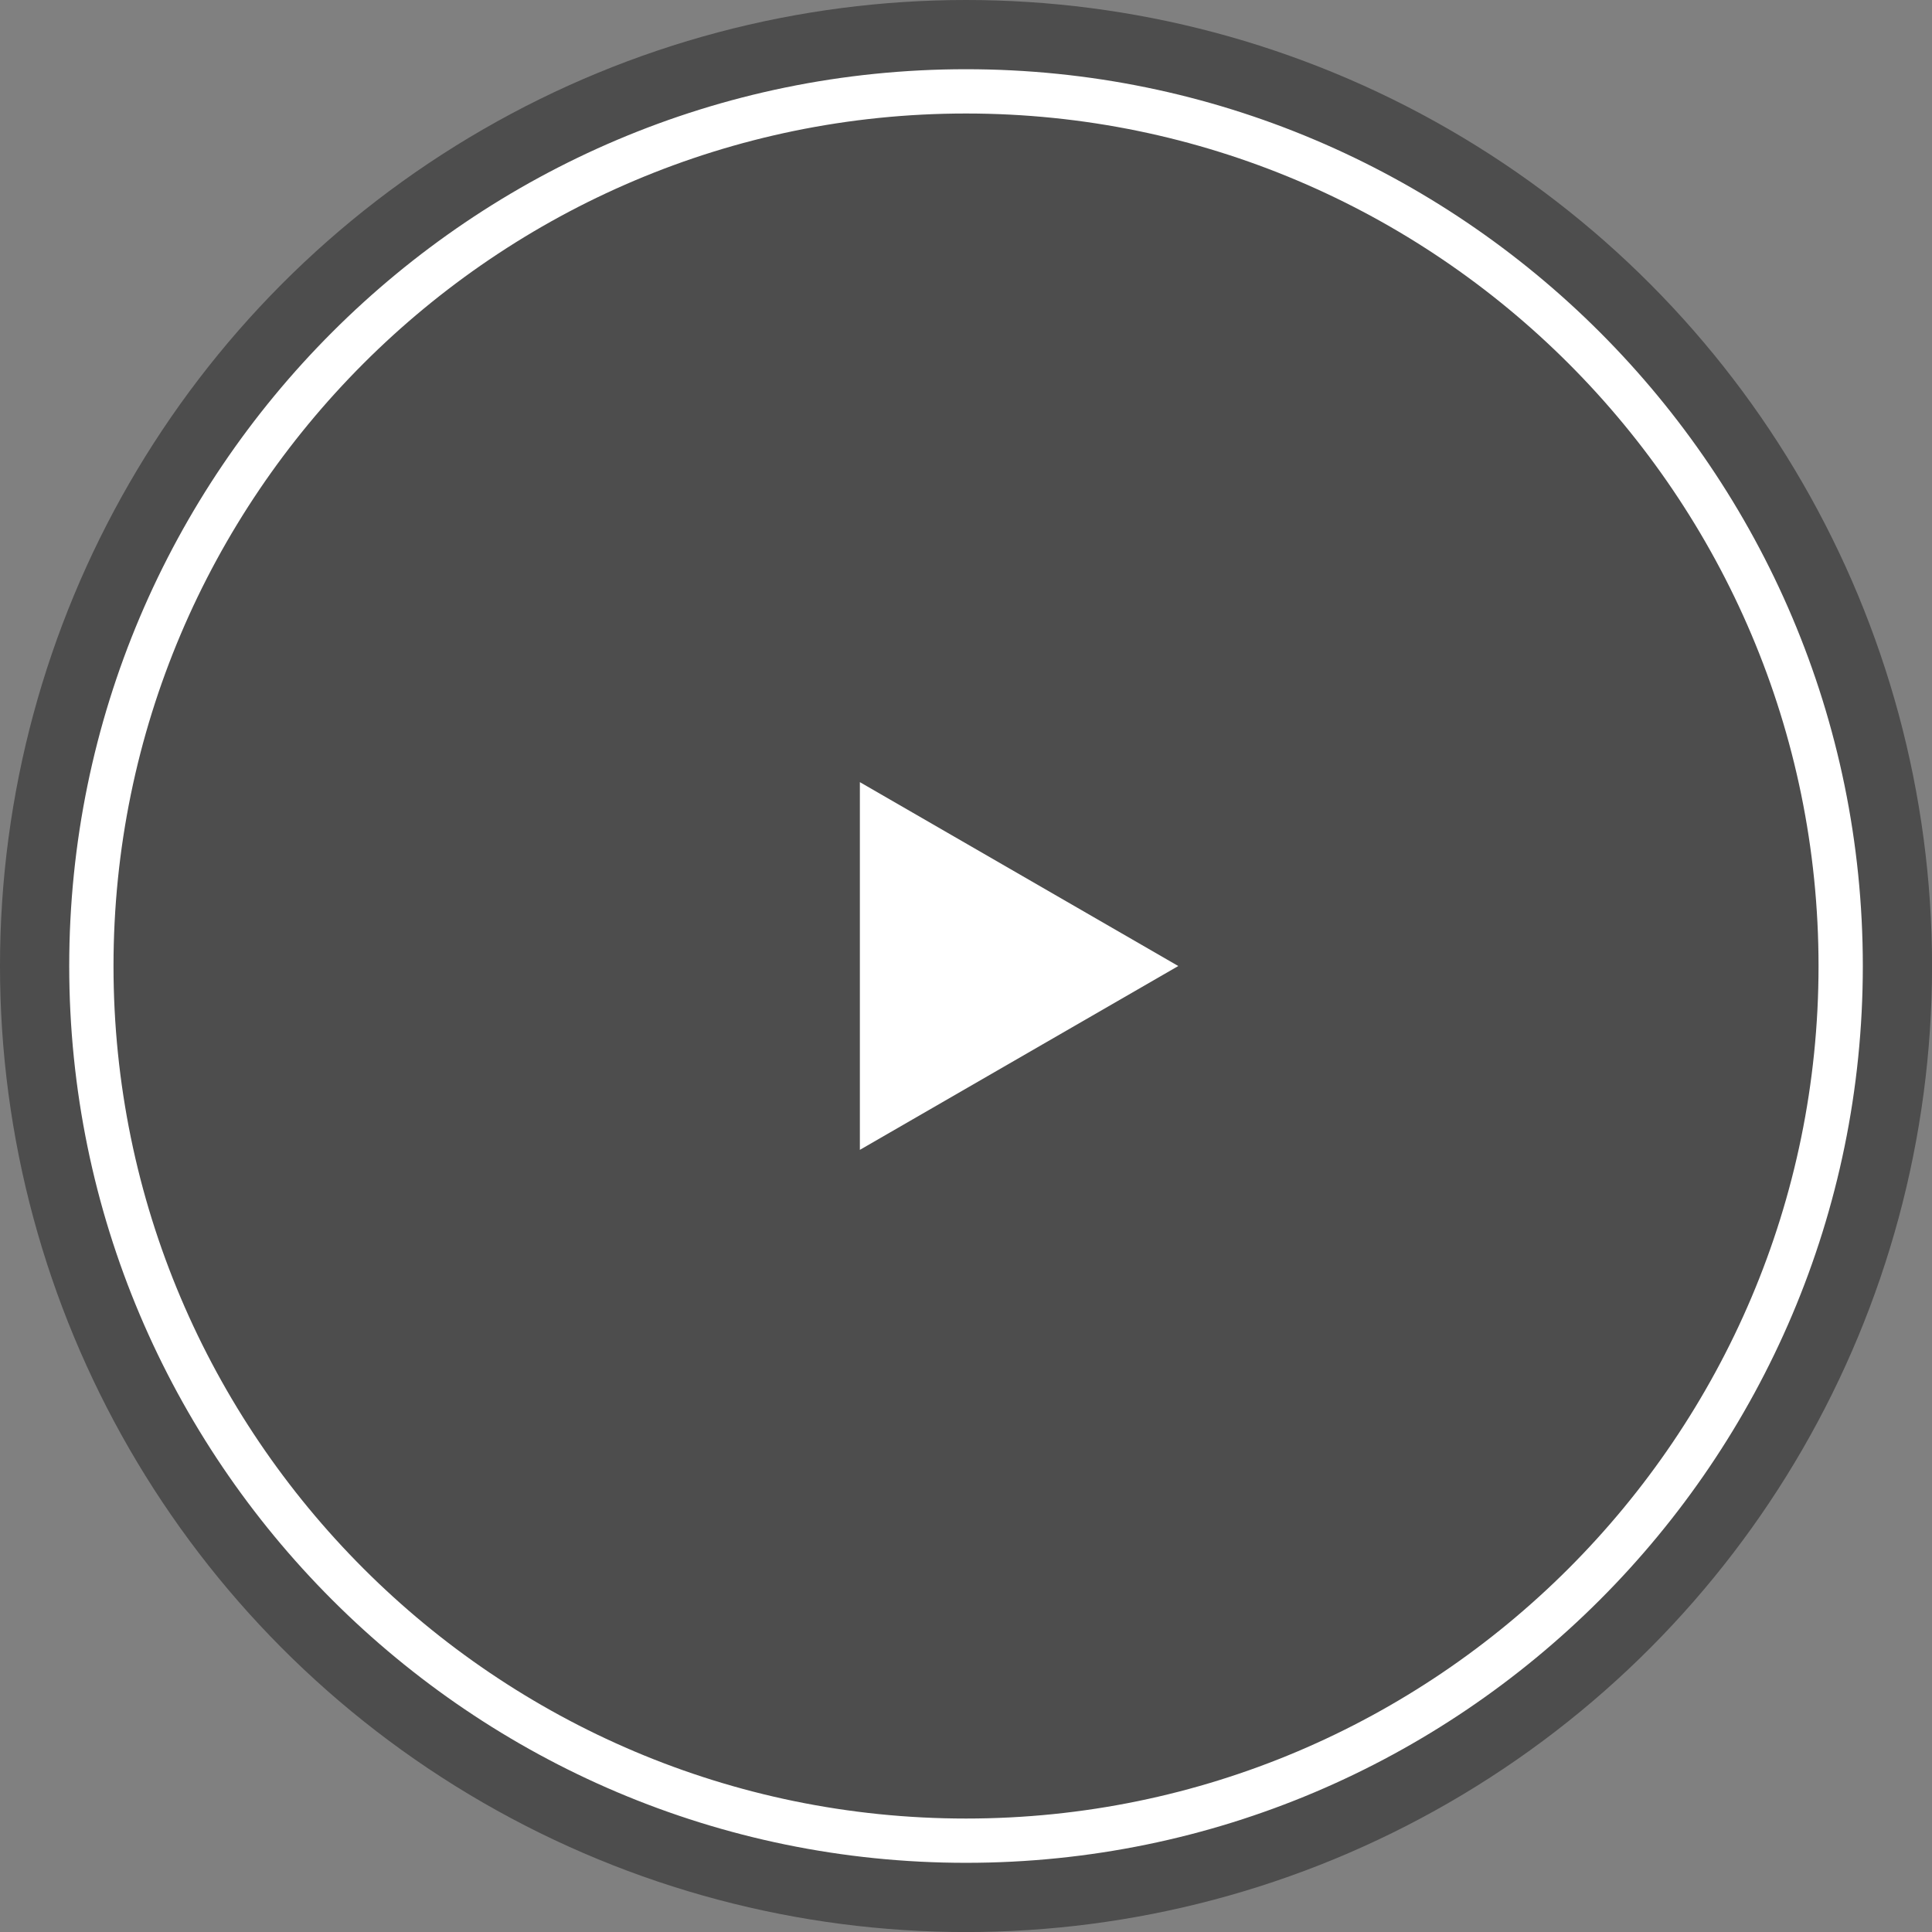
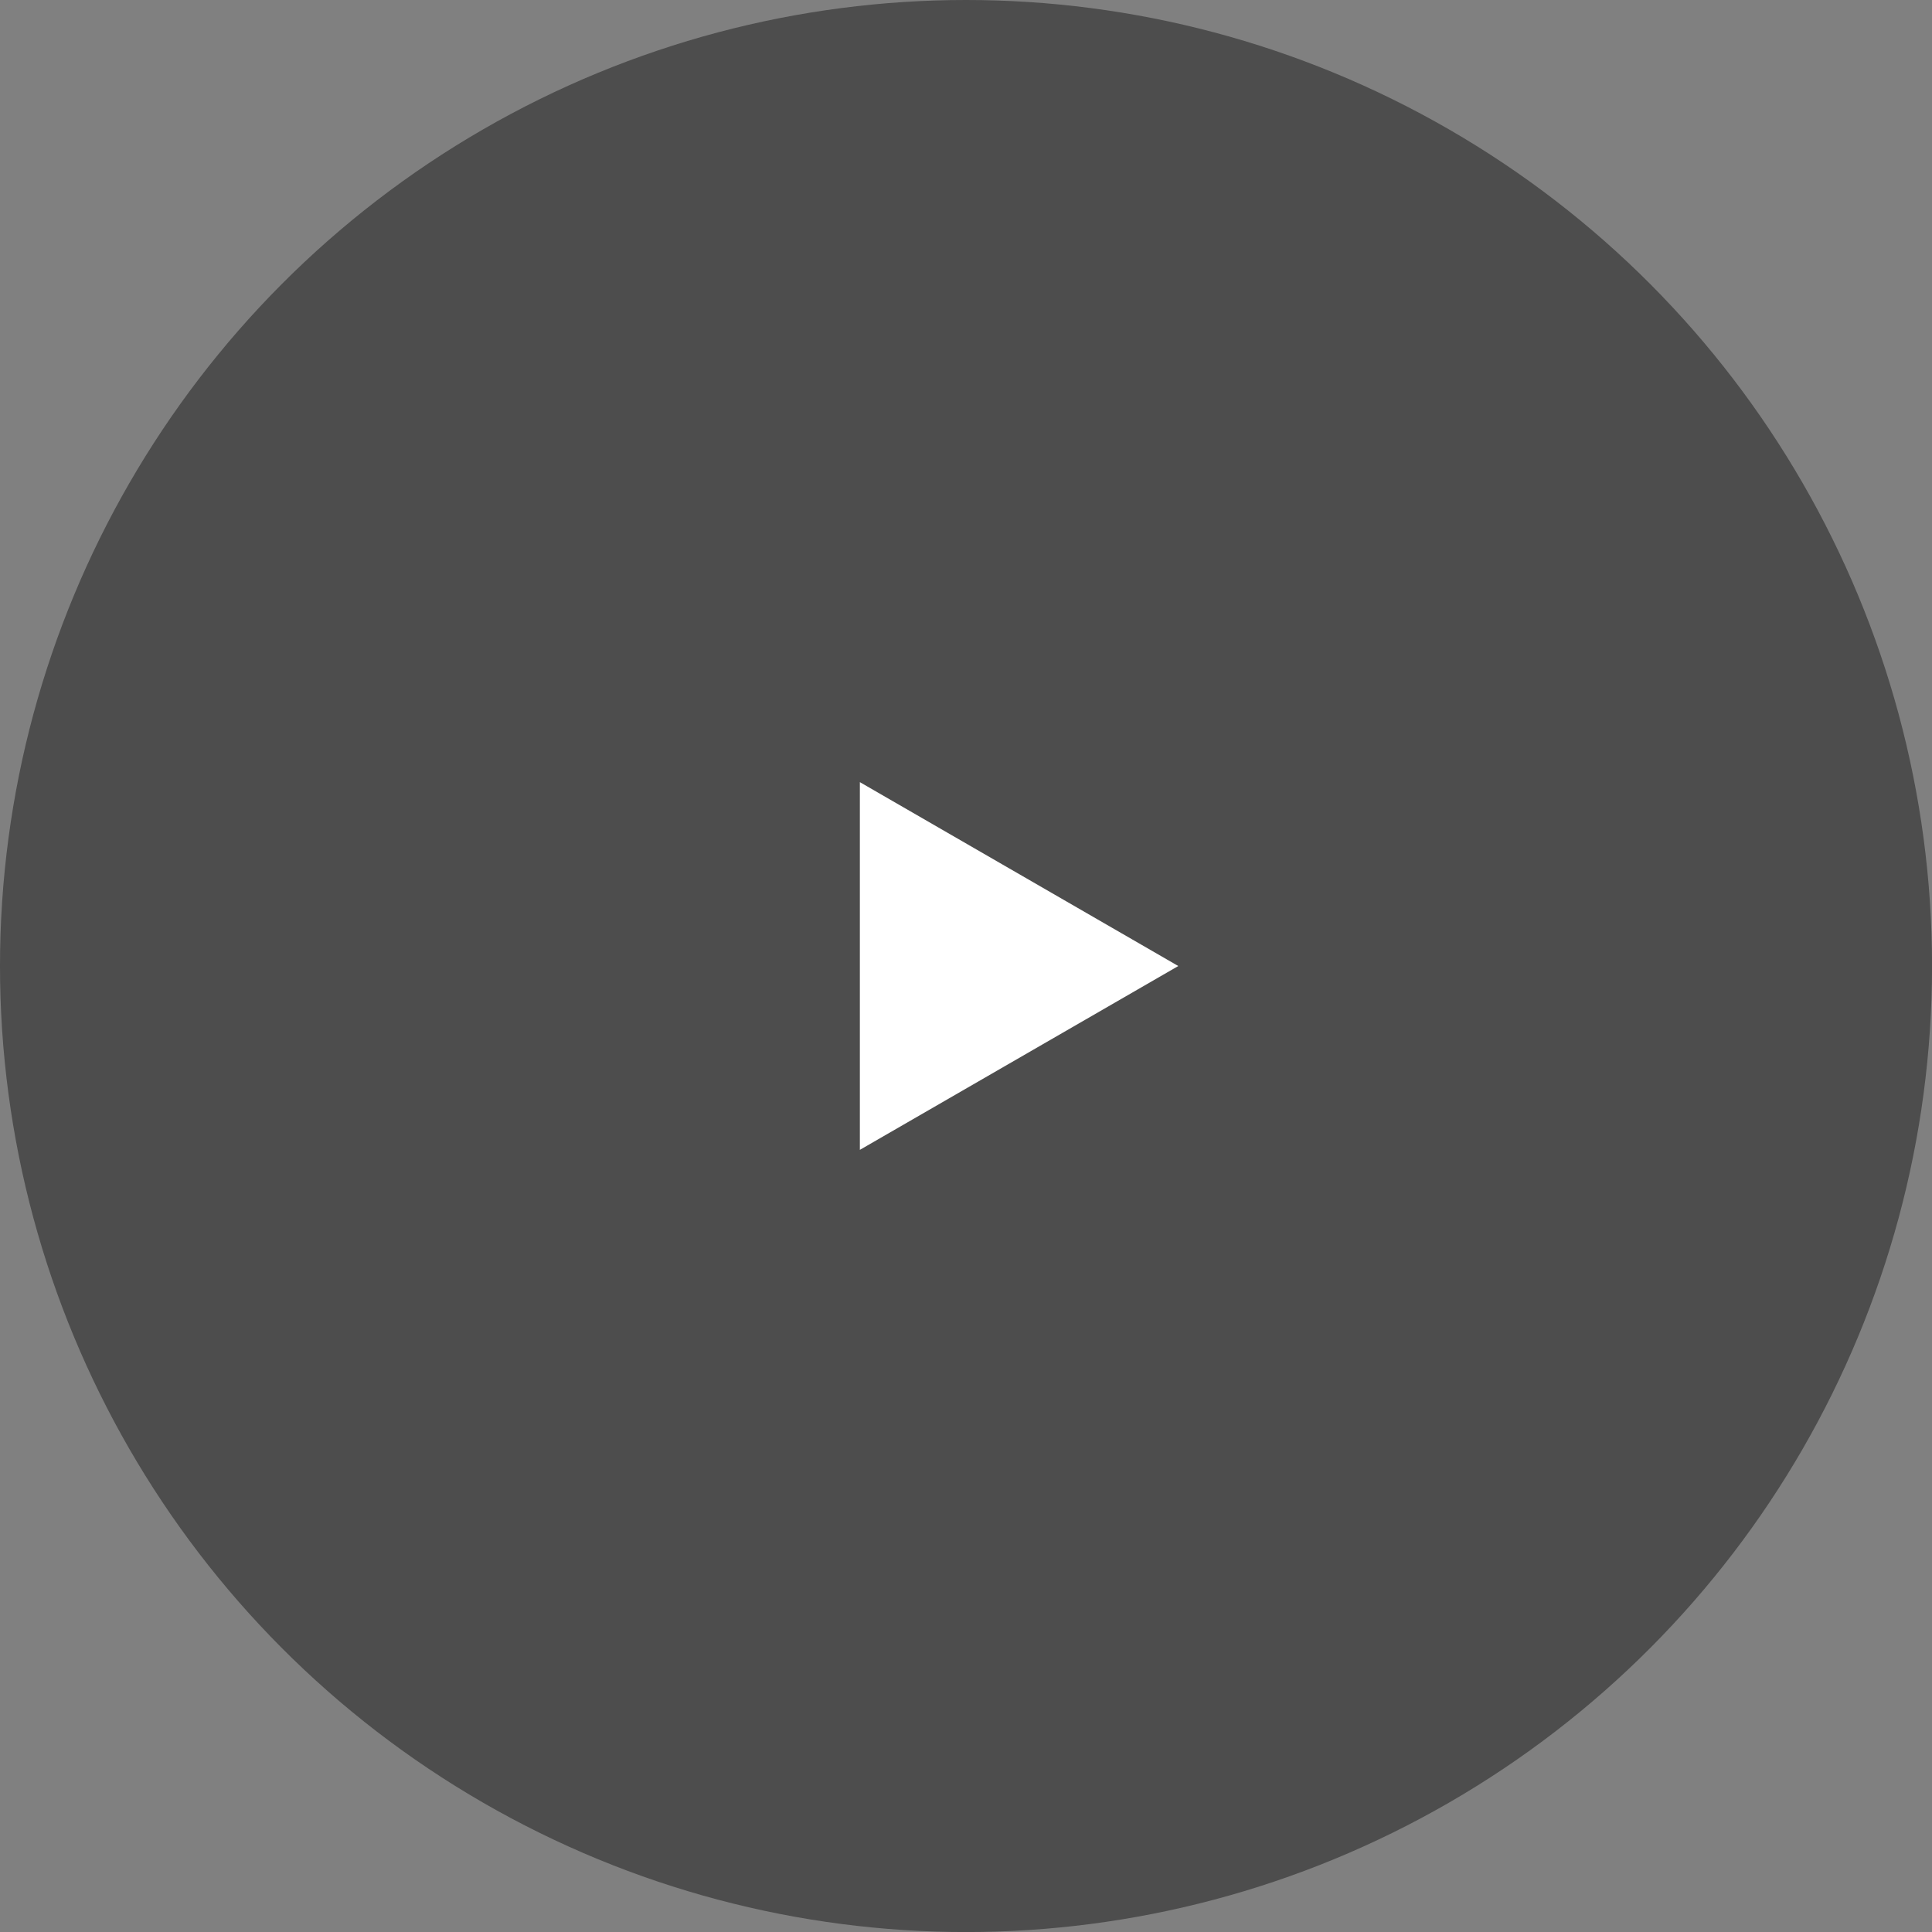
<svg xmlns="http://www.w3.org/2000/svg" version="1.1" id="Слой_1" x="0px" y="0px" viewBox="0 0 43.625 43.625" style="enable-background:new 0 0 43.625 43.625;" xml:space="preserve">
  <rect x="0" y="0" width="43.625" height="43.625" fill="#808080" stroke="none" />
  <circle style="opacity:0.4;" cx="21.813" cy="21.813" r="21.813" />
  <g>
-     <path style="fill:#FFFFFF;" d="M21.813,1.563c-11.166,0-20.25,9.084-20.25,20.25s9.084,20.25,20.25,20.25s20.25-9.084,20.25-20.25   S32.979,1.563,21.813,1.563z M21.813,2.563c10.614,0,19.25,8.636,19.25,19.25s-8.636,19.25-19.25,19.25s-19.25-8.636-19.25-19.25   S11.198,2.563,21.813,2.563z" />
-   </g>
+     </g>
  <g>
    <polygon style="fill:#FFFFFF;" points="19.416,25.964 26.606,21.813 19.416,17.661  " />
  </g>
  <g>
</g>
  <g>
</g>
  <g>
</g>
  <g>
</g>
  <g>
</g>
  <g>
</g>
</svg>